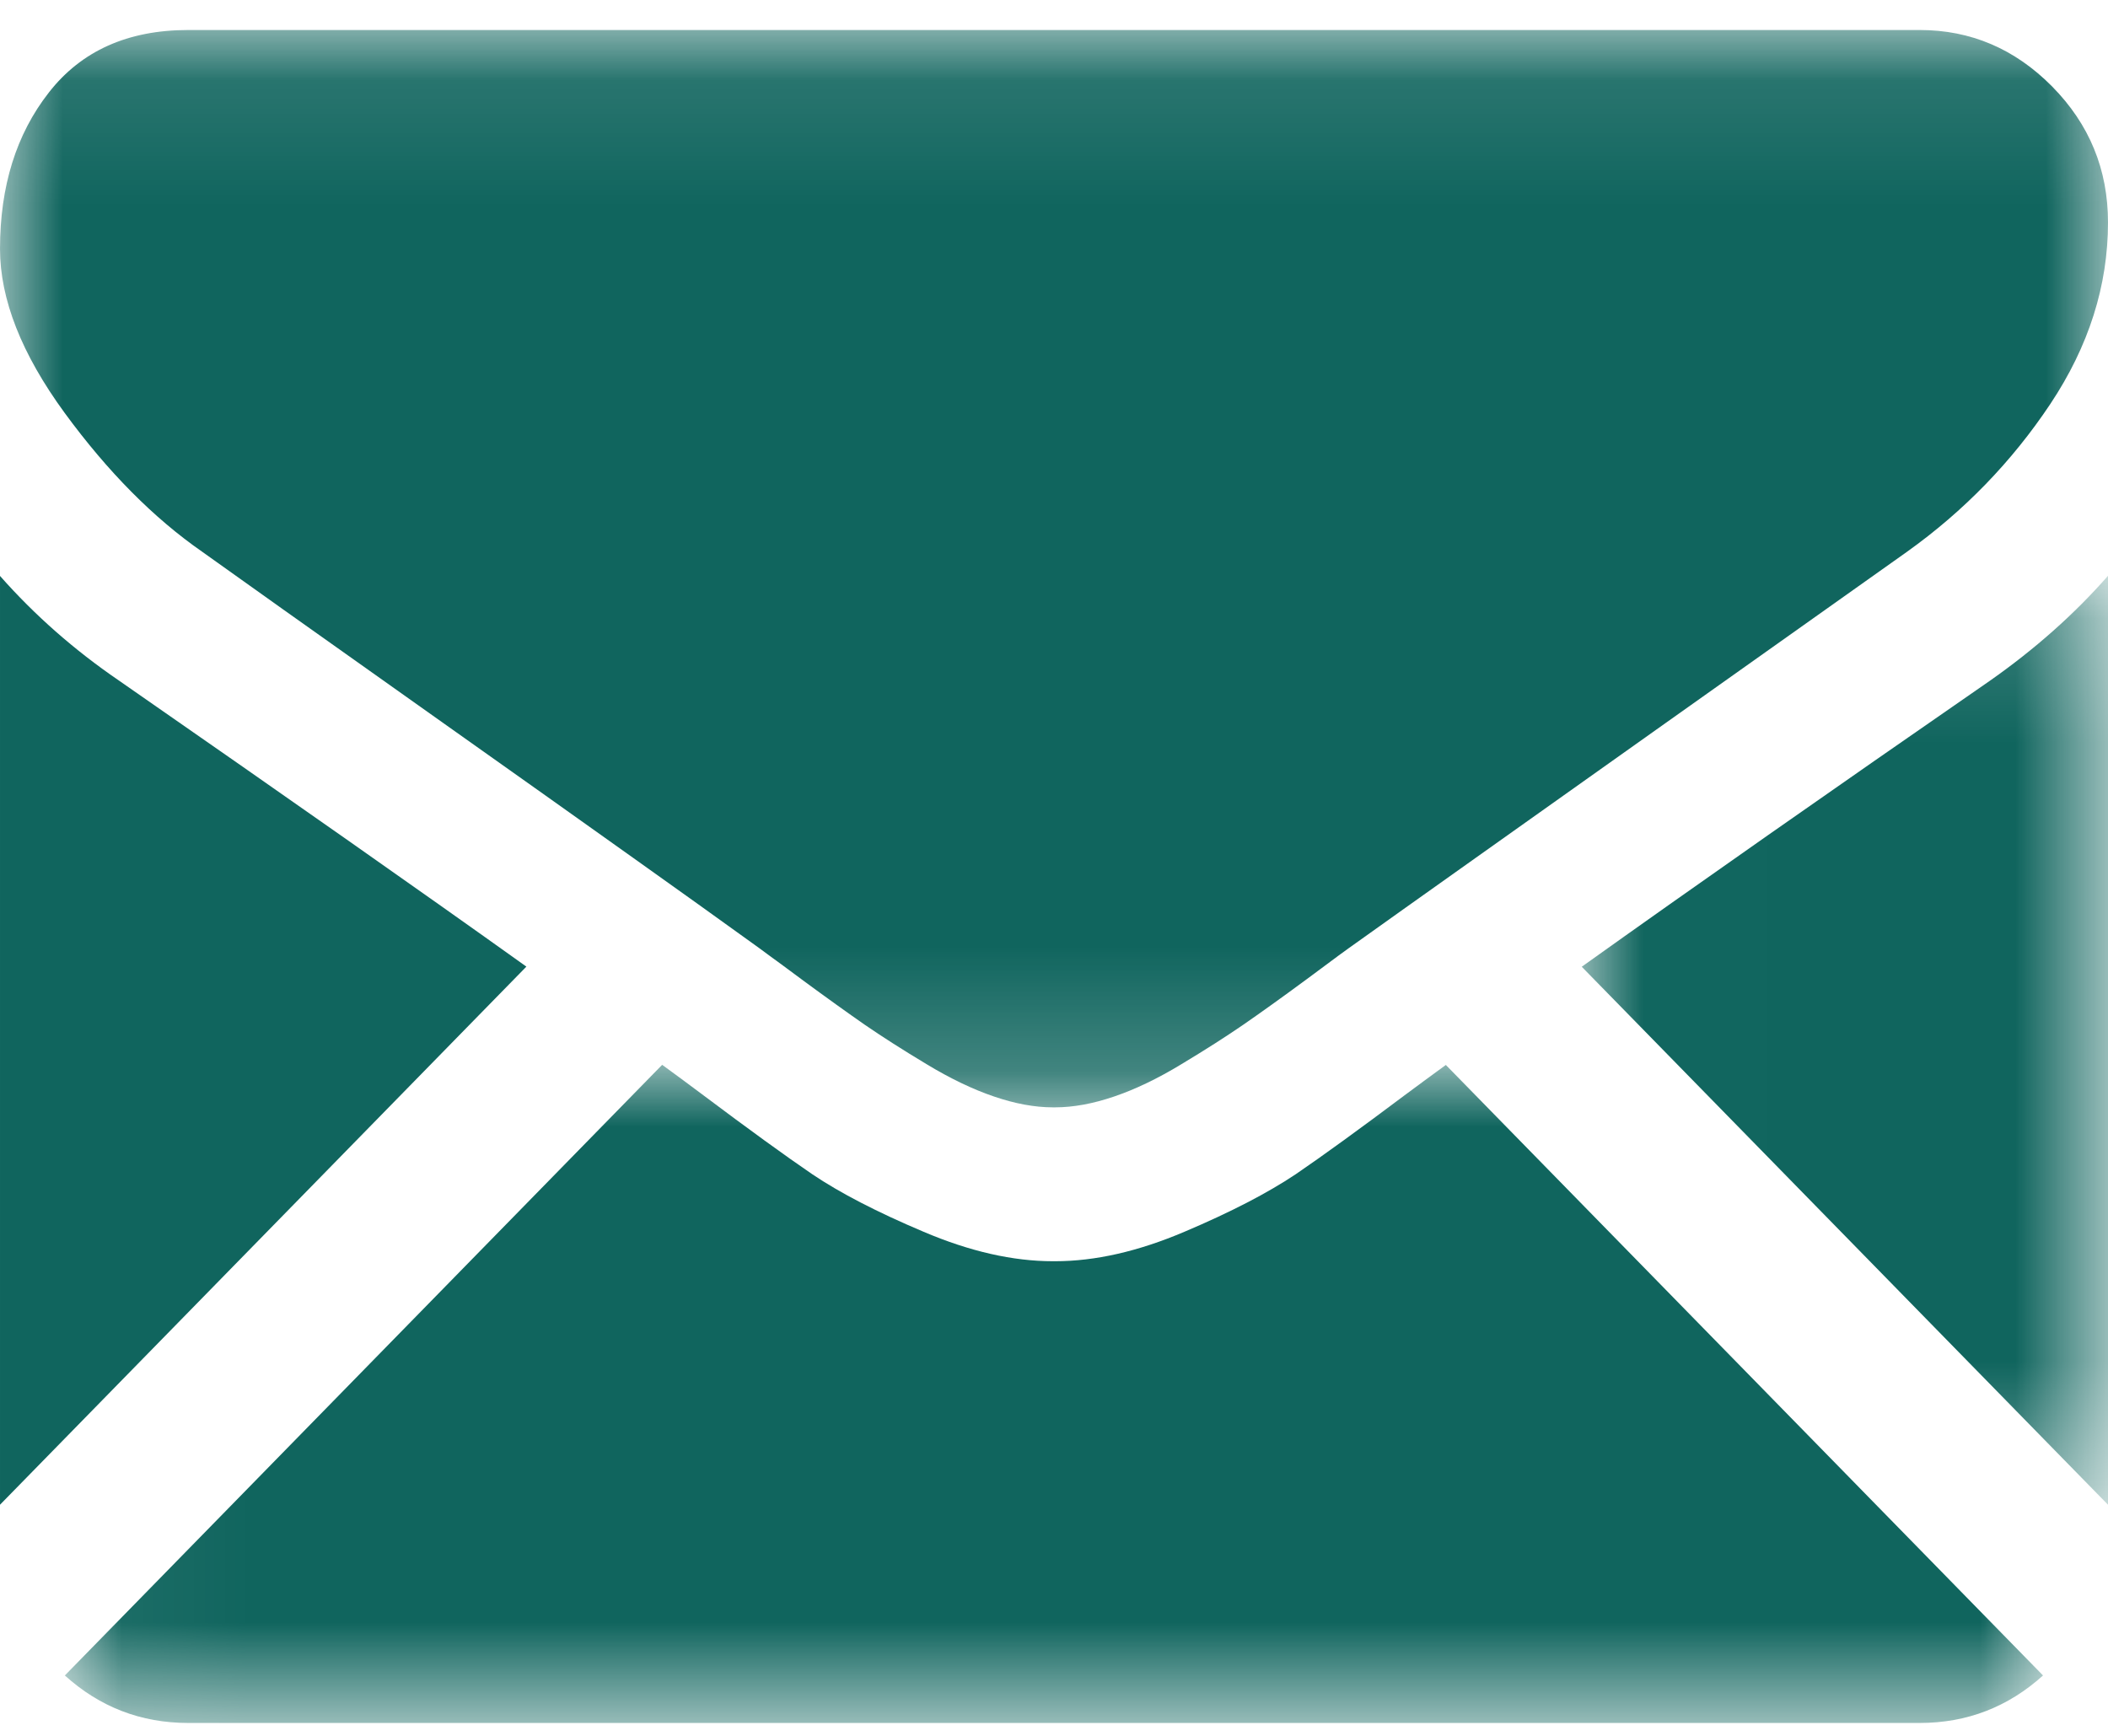
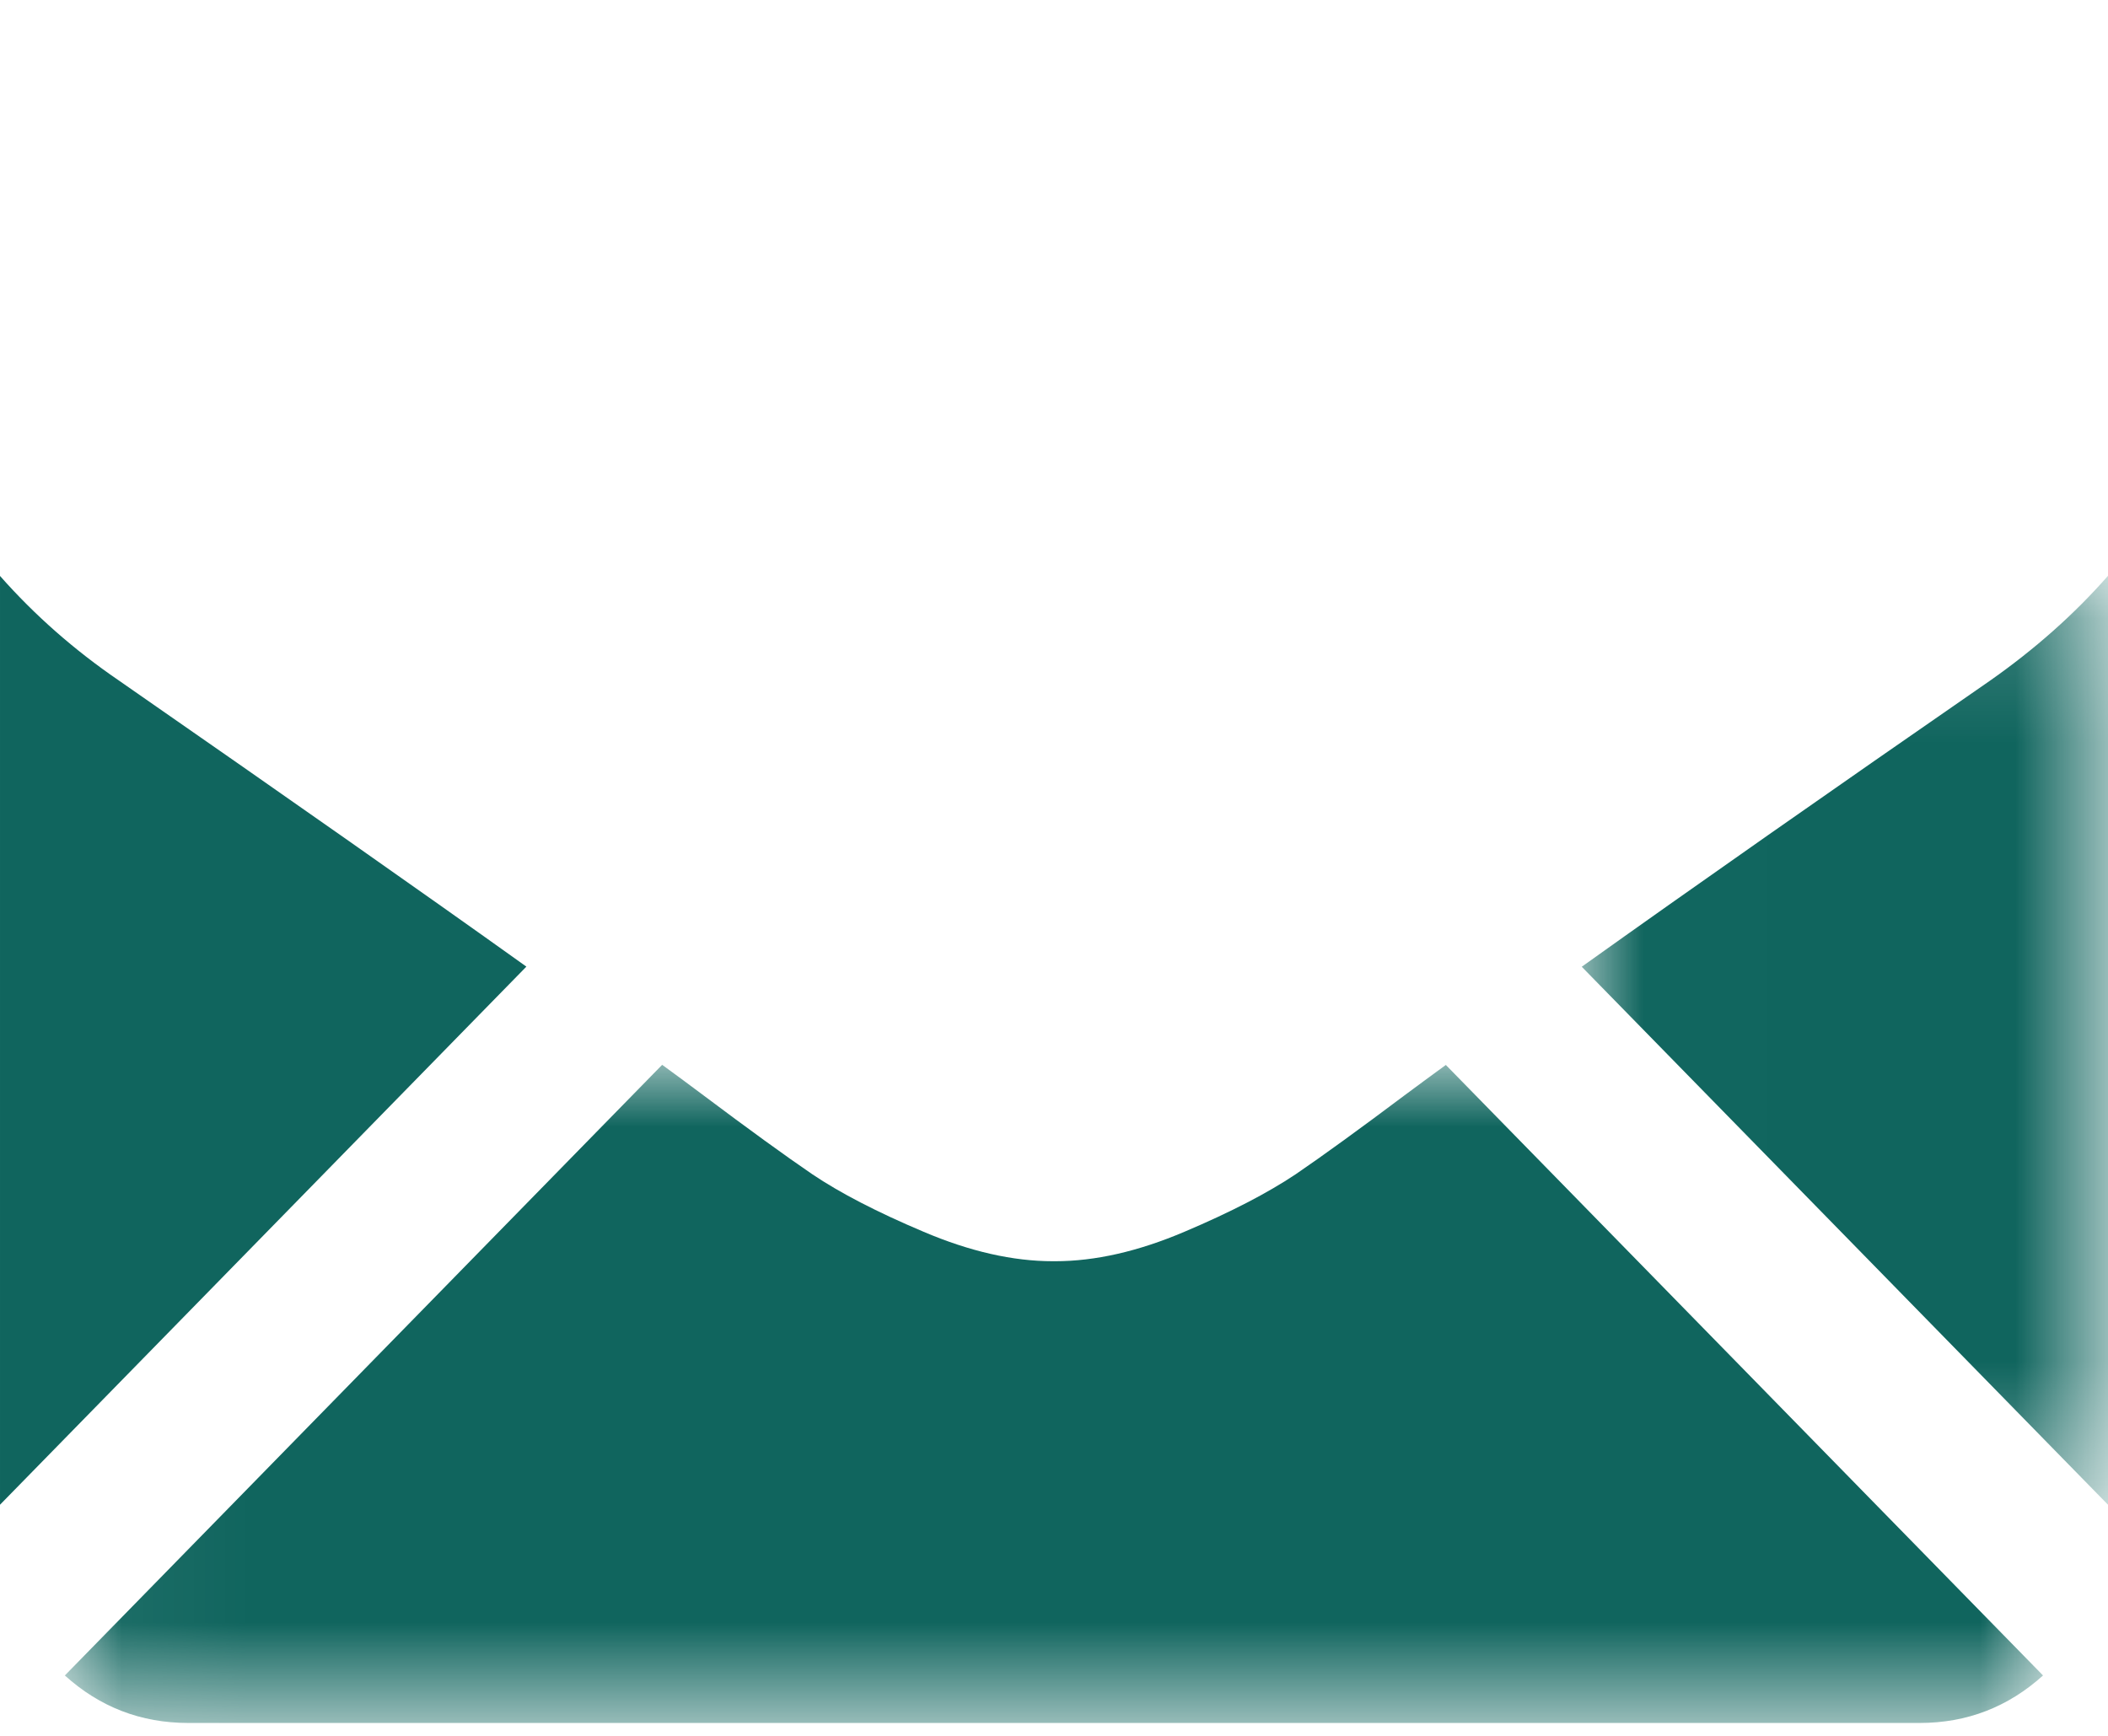
<svg xmlns="http://www.w3.org/2000/svg" xmlns:xlink="http://www.w3.org/1999/xlink" width="17px" height="14px" viewBox="0 0 17 14" version="1.1">
  <title>email</title>
  <desc>Created with Sketch.</desc>
  <defs>
    <polygon id="path-1" points="0.051 0.002 16.004 0.002 16.004 5.31 0.051 5.31" />
    <polygon id="path-3" points="0.006 0.162 4.25 0.162 4.25 7.654 0.006 7.654" />
    <polygon id="path-5" points="7.08333333e-05 0.104 17 0.104 17 8.793 7.08333333e-05 8.793" />
  </defs>
  <g id="Page-1" stroke="none" stroke-width="1" fill="none" fill-rule="evenodd">
    <g id="5.1.-BOOKING-PAGE" transform="translate(-855, -875)">
      <g id="Text" transform="translate(808, 670)">
        <g id="email" transform="translate(47, 205)">
          <g id="Page-1">
            <g id="Group-3" transform="translate(0.472, 8.586)">
              <mask id="mask-2" fill="white">
                <use xlink:href="#path-1" />
              </mask>
              <g id="Clip-2" />
              <path d="M15.01,5.31 C15.391,5.31 15.723,5.181 16.004,4.927 L11.188,0.003 C11.072,0.087 10.961,0.17 10.855,0.248 C10.494,0.519 10.202,0.731 9.978,0.884 C9.752,1.035 9.454,1.19 9.081,1.348 C8.708,1.507 8.36,1.586 8.037,1.586 L8.019,1.586 C7.696,1.586 7.348,1.507 6.975,1.348 C6.601,1.19 6.302,1.035 6.078,0.884 C5.854,0.731 5.562,0.519 5.201,0.248 C5.101,0.173 4.989,0.09 4.868,0.002 L0.051,4.927 C0.332,5.181 0.663,5.31 1.046,5.31 L15.01,5.31 Z" id="Fill-1" fill="#10655E" mask="url(#mask-2)" />
            </g>
            <path d="M0.958,5.488 C0.598,5.242 0.279,4.961 2.36111111e-05,4.645 L2.36111111e-05,12.136 L4.245,7.796 C3.396,7.189 2.301,6.421 0.958,5.488" id="Fill-4" fill="#10655E" />
            <g id="Group-8" transform="translate(12.75, 4.482)">
              <mask id="mask-4" fill="white">
                <use xlink:href="#path-3" />
              </mask>
              <g id="Clip-7" />
              <path d="M3.301,1.006 C2.009,1.9 0.911,2.669 0.006,3.315 L4.25,7.654 L4.25,0.162 C3.978,0.472 3.661,0.753 3.301,1.006" id="Fill-6" fill="#10655E" mask="url(#mask-4)" />
            </g>
            <g id="Group-11" transform="translate(0, 0.138)">
              <mask id="mask-6" fill="white">
                <use xlink:href="#path-5" />
              </mask>
              <g id="Clip-10" />
-               <path d="M15.482,0.104 L1.518,0.104 C1.031,0.104 0.656,0.272 0.394,0.608 C0.131,0.944 7.08333333e-05,1.364 7.08333333e-05,1.869 C7.08333333e-05,2.276 0.174,2.717 0.522,3.193 C0.87,3.668 1.24,4.041 1.632,4.313 C1.846,4.467 2.495,4.928 3.577,5.695 C4.161,6.108 4.668,6.469 5.105,6.78 C5.477,7.045 5.798,7.274 6.062,7.465 C6.093,7.487 6.14,7.521 6.203,7.568 C6.272,7.618 6.359,7.682 6.465,7.761 C6.671,7.913 6.842,8.035 6.977,8.129 C7.114,8.223 7.278,8.328 7.471,8.444 C7.664,8.561 7.846,8.648 8.017,8.706 C8.187,8.764 8.345,8.793 8.491,8.793 L8.509,8.793 C8.655,8.793 8.814,8.764 8.984,8.706 C9.155,8.648 9.337,8.561 9.529,8.444 C9.722,8.328 9.886,8.223 10.023,8.129 C10.159,8.035 10.33,7.913 10.536,7.761 C10.642,7.682 10.728,7.618 10.796,7.568 C10.86,7.521 10.908,7.487 10.939,7.465 C11.144,7.318 11.466,7.09 11.899,6.782 C12.684,6.224 13.843,5.402 15.378,4.313 C15.84,3.983 16.225,3.585 16.535,3.12 C16.845,2.654 17,2.166 17,1.656 C17,1.229 16.85,0.864 16.549,0.559 C16.249,0.256 15.893,0.104 15.482,0.104" id="Fill-9" fill="#10655E" mask="url(#mask-6)" />
            </g>
          </g>
        </g>
      </g>
    </g>
  </g>
</svg>